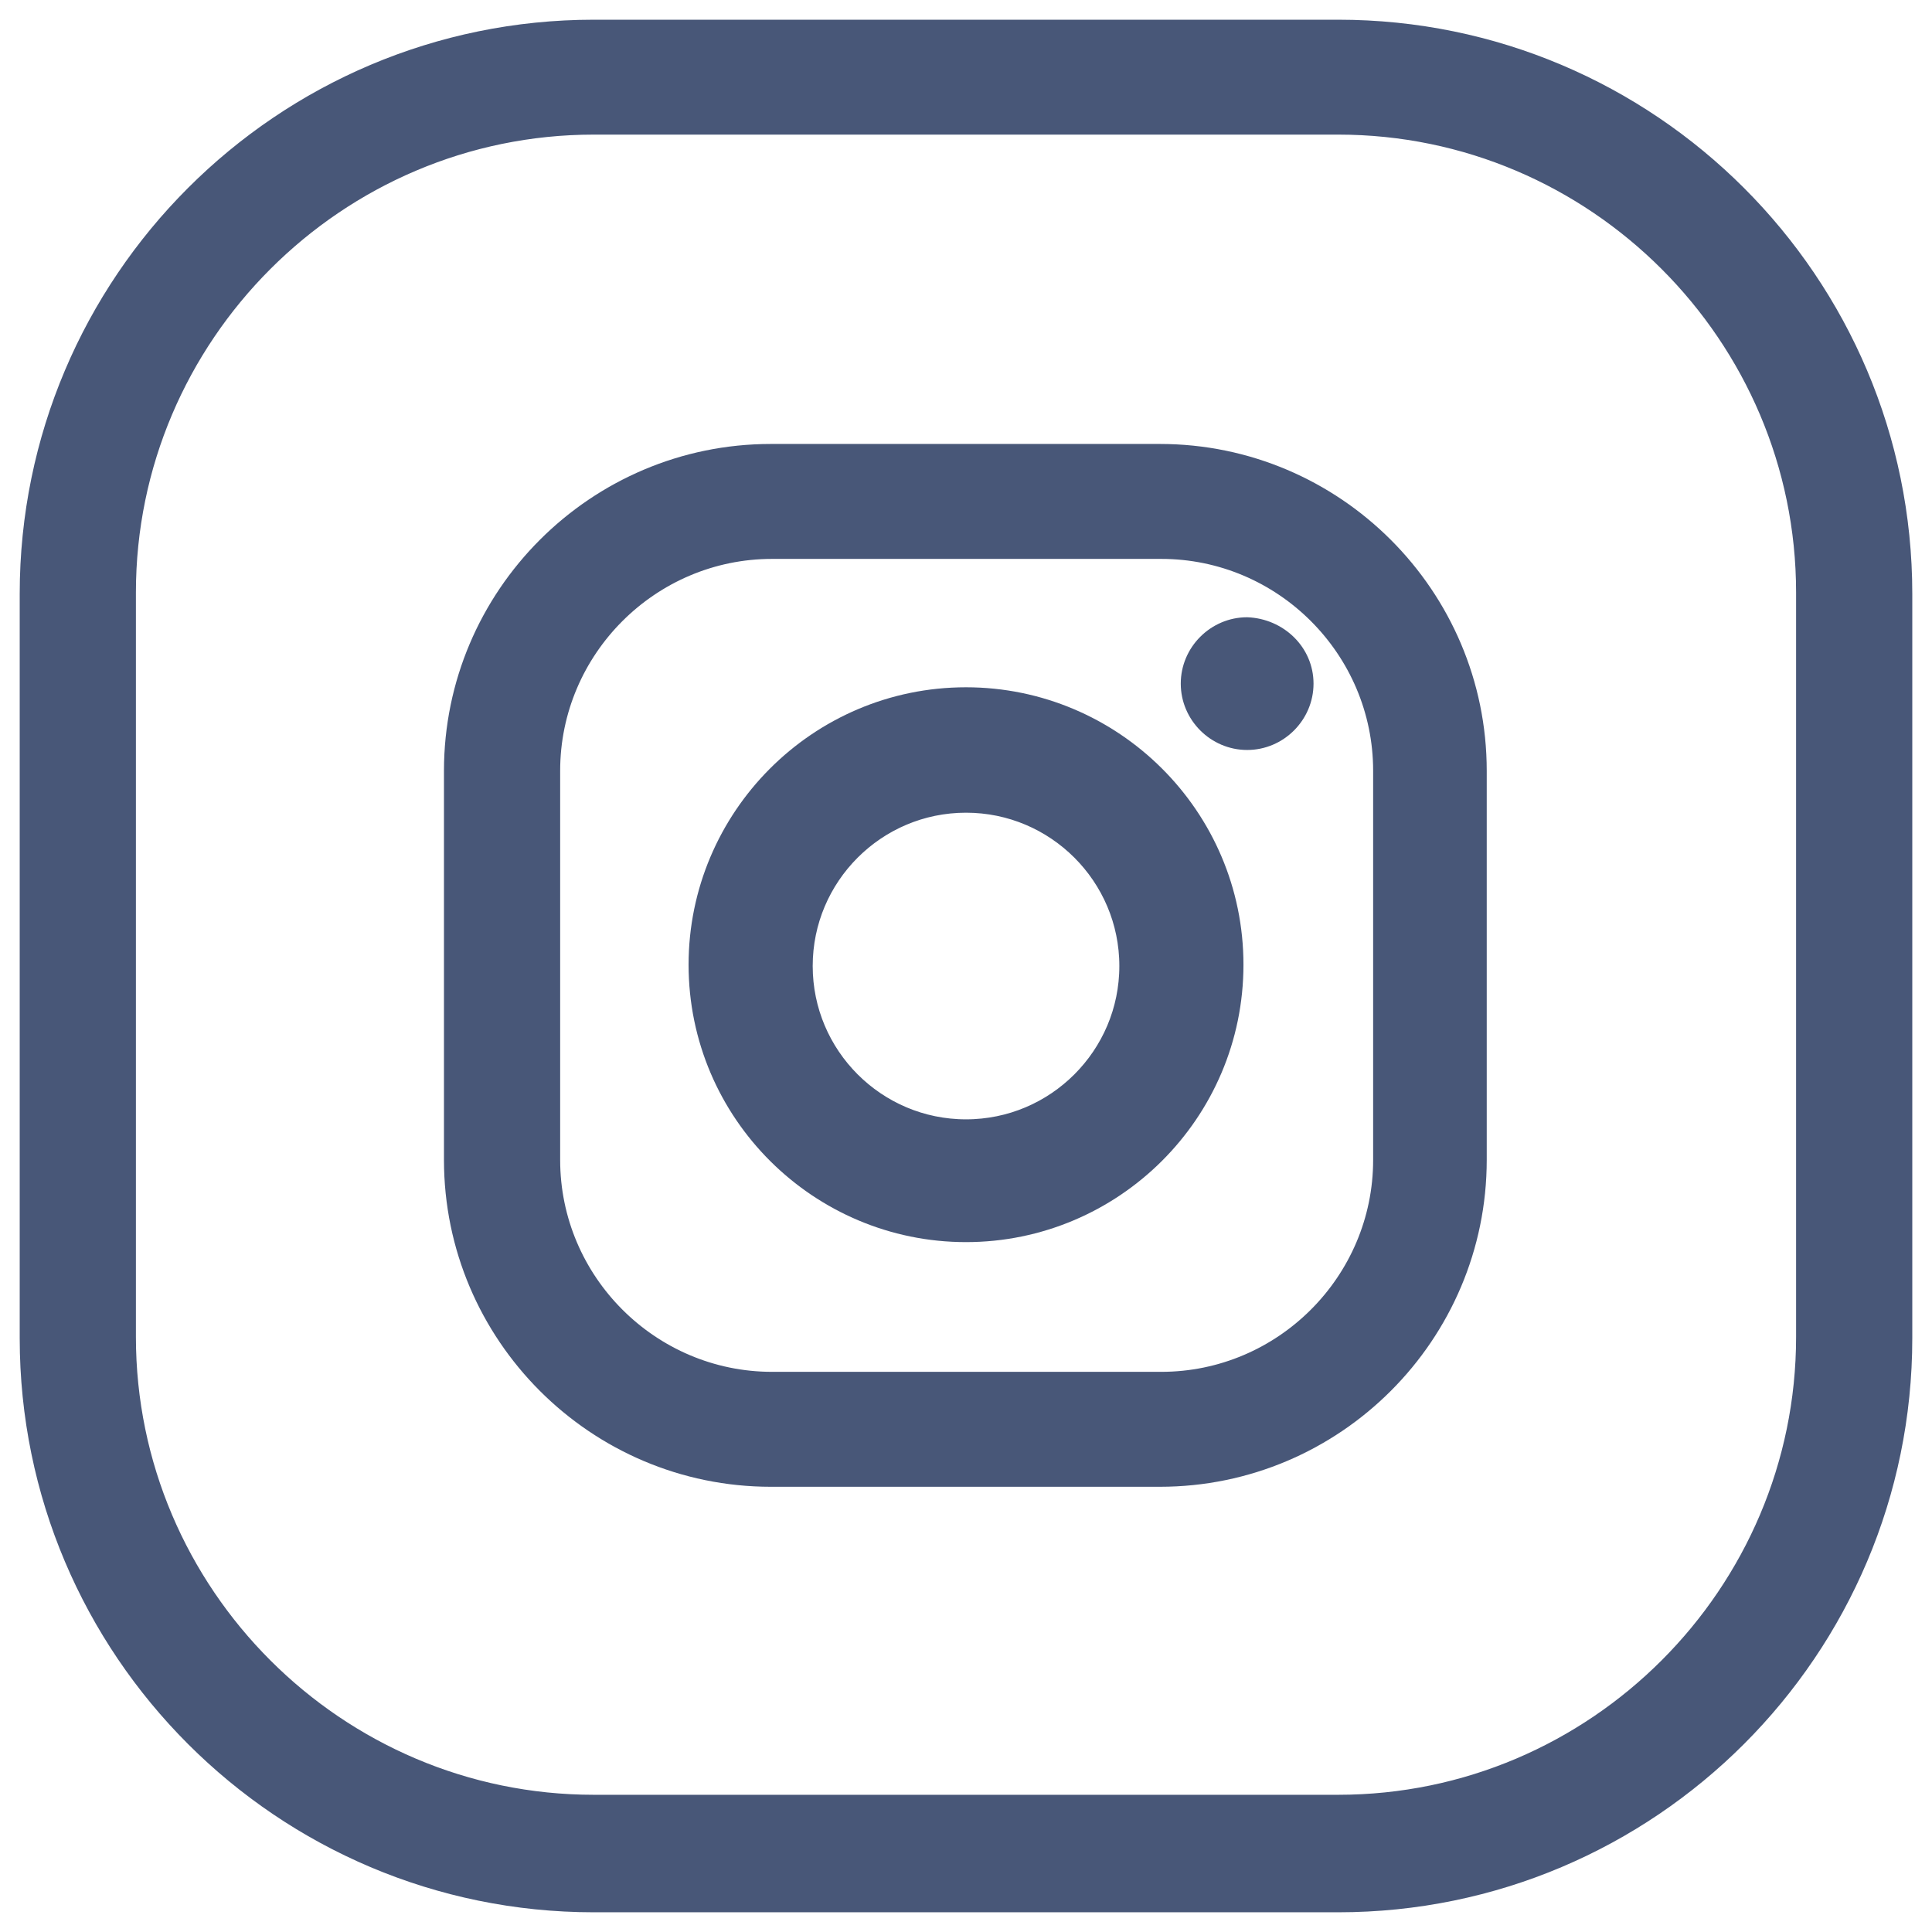
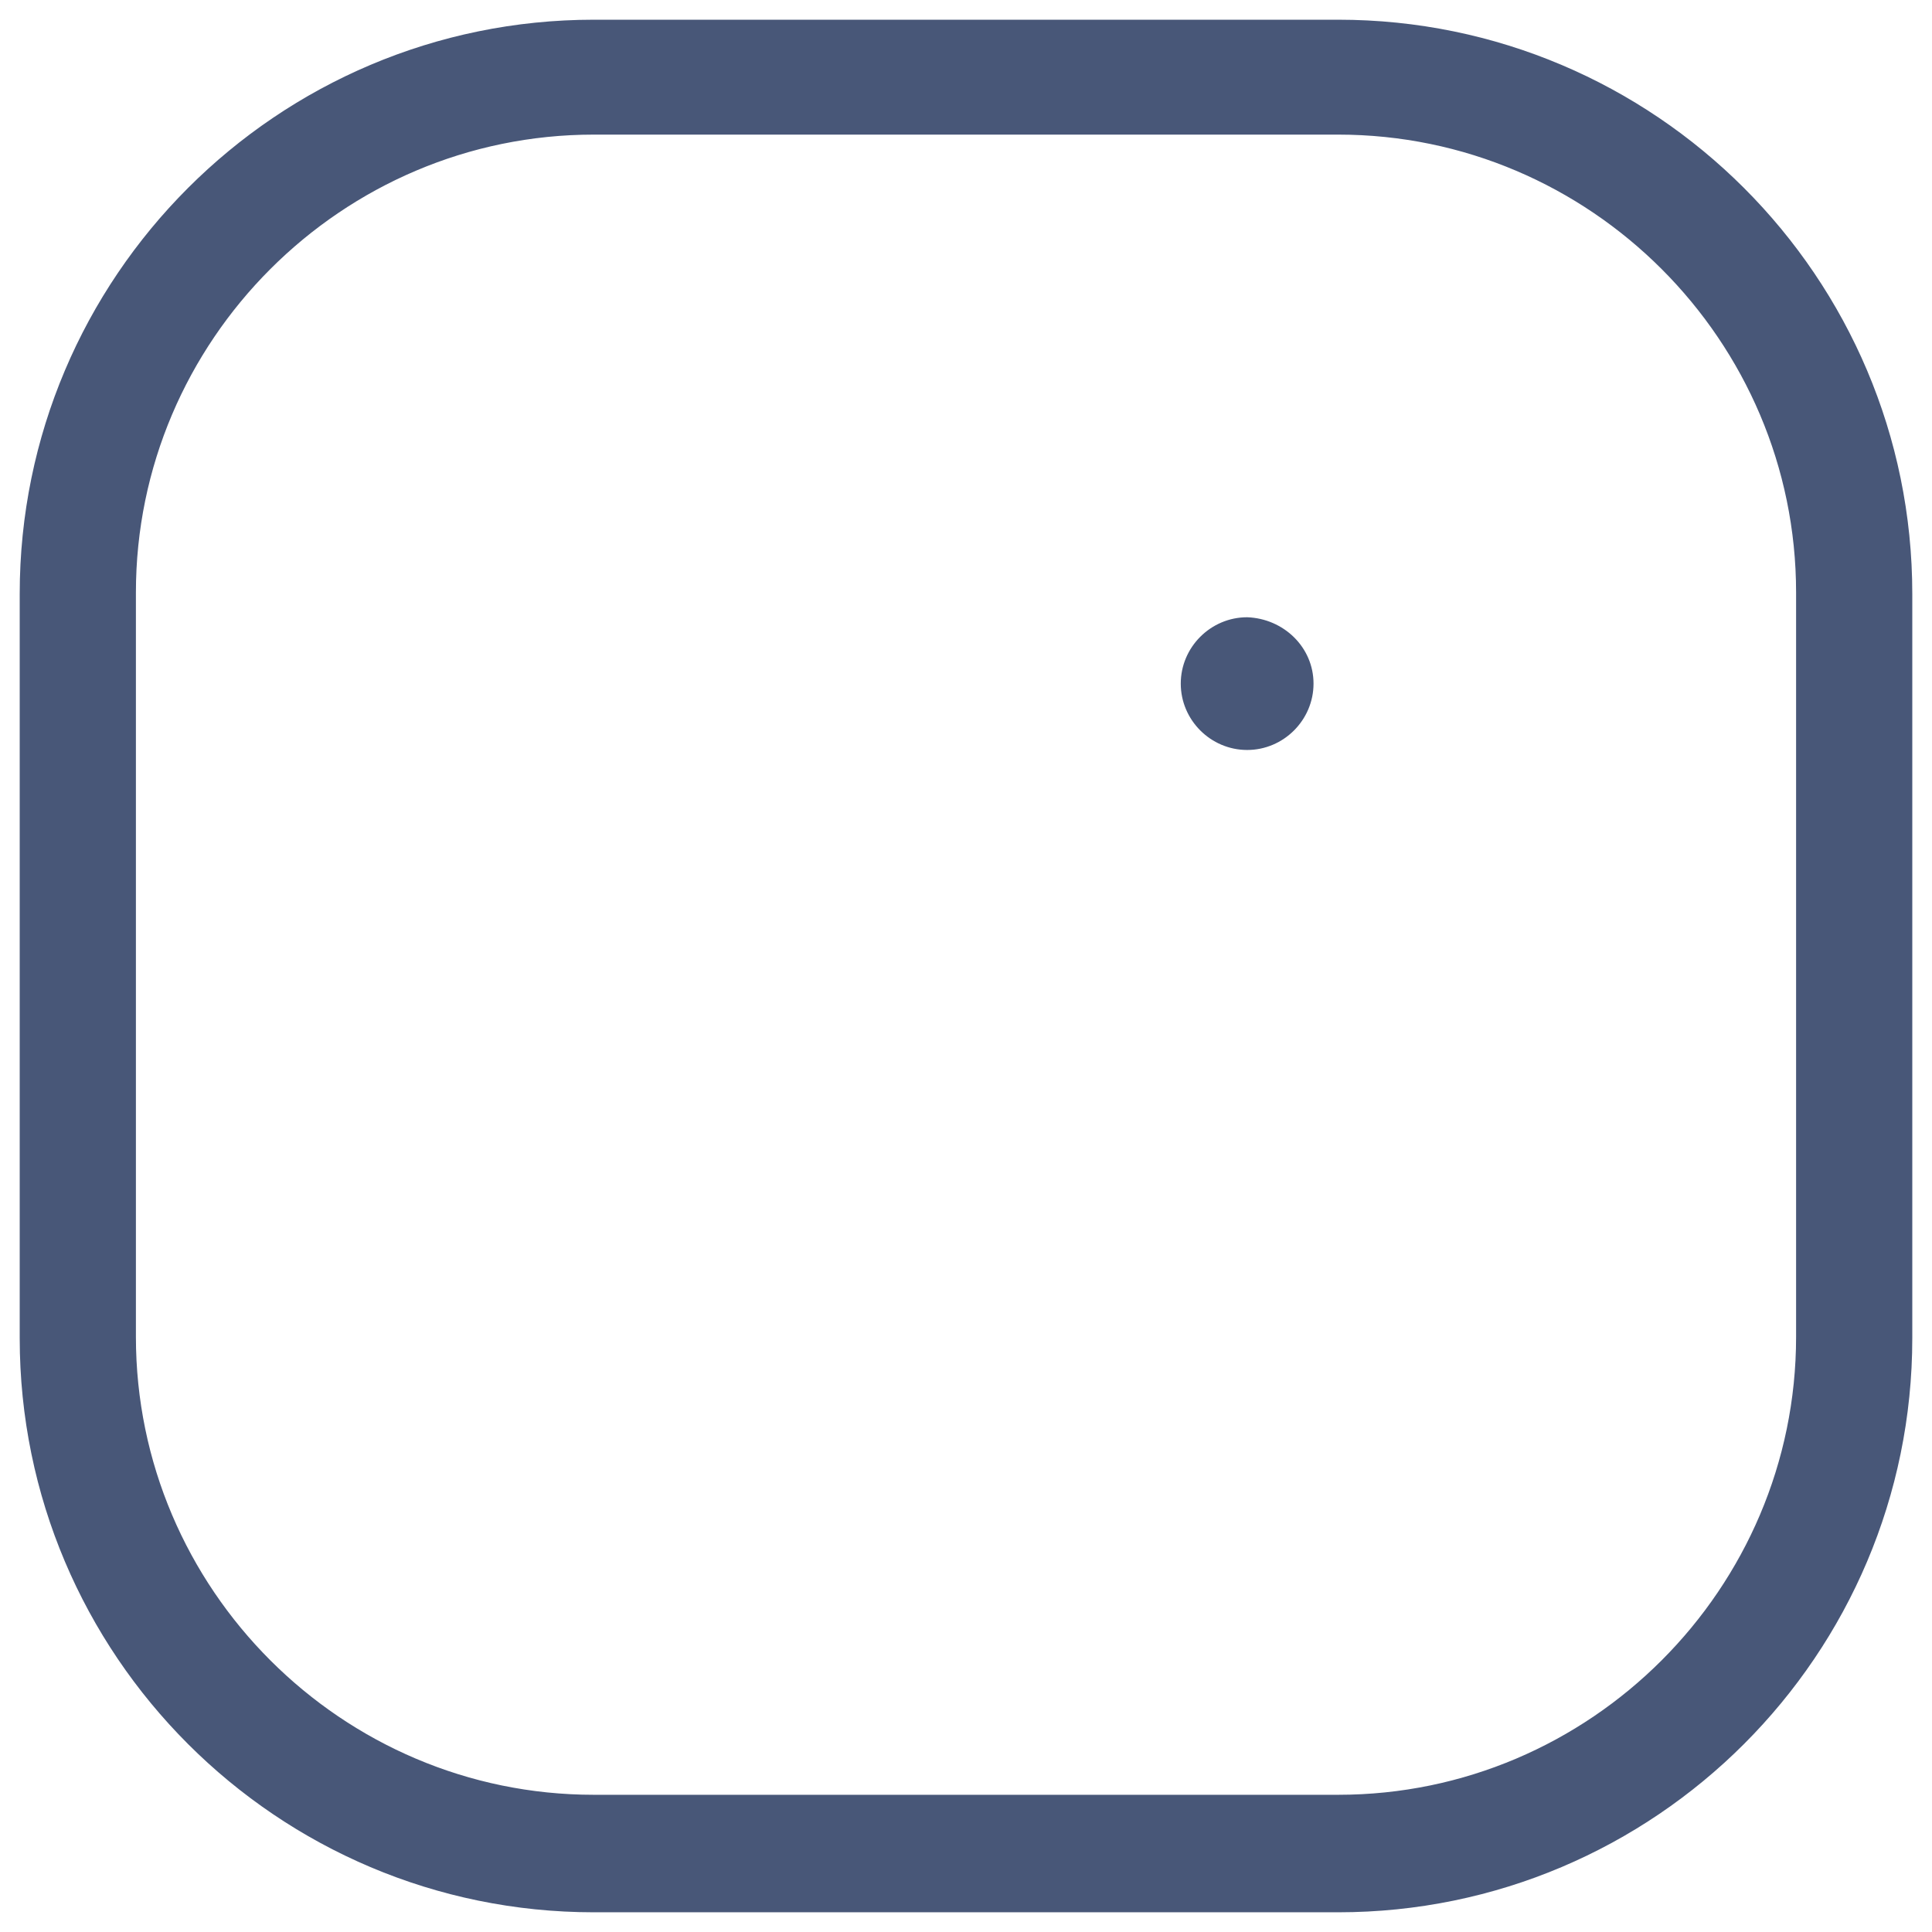
<svg xmlns="http://www.w3.org/2000/svg" width="49" height="49" viewBox="0 0 49 49" fill="none">
-   <path d="M29.418 37.208H19.549C15.258 37.208 11.76 33.709 11.76 29.418V19.55C11.76 15.259 15.258 11.76 19.549 11.76H29.418C33.709 11.76 37.207 15.259 37.207 19.55V29.418C37.207 33.709 33.709 37.208 29.418 37.208ZM19.582 13.675C16.348 13.675 13.707 16.315 13.707 19.55V29.418C13.707 32.653 16.348 35.293 19.582 35.293H29.451C32.685 35.293 35.326 32.653 35.326 29.418V19.55C35.326 16.315 32.685 13.675 29.451 13.675H19.582Z" fill="#485778" stroke="#485778" />
-   <path d="M24.5 30.903C20.969 30.903 18.064 28.032 18.064 24.467C18.064 20.936 20.936 18.031 24.5 18.031C28.032 18.031 30.937 20.903 30.937 24.467C30.937 28.032 28.032 30.903 24.5 30.903ZM24.5 20.012C22.025 20.012 20.012 22.025 20.012 24.5C20.012 26.976 22.025 28.989 24.5 28.989C26.976 28.989 28.989 26.976 28.989 24.5C28.989 22.025 26.976 20.012 24.5 20.012Z" fill="#485778" stroke="#485778" stroke-width="1.2" />
  <path d="M33.314 17.338C33.314 18.262 32.555 19.021 31.631 19.021C30.706 19.021 29.947 18.262 29.947 17.338C29.947 16.414 30.706 15.655 31.631 15.655C32.555 15.688 33.314 16.414 33.314 17.338Z" fill="#485778" />
  <path d="M33.94 48H15.06C7.304 48 1 41.696 1 33.94V15.06C1 7.304 7.304 1 15.06 1H33.94C41.696 1 48 7.304 48 15.06V33.94C48 41.696 41.696 48 33.94 48ZM15.06 2.914C8.393 2.914 2.947 8.36 2.947 15.027V33.907C2.947 40.574 8.393 46.02 15.06 46.02H33.94C40.607 46.02 46.053 40.574 46.053 33.907V15.027C46.053 8.36 40.607 2.914 33.94 2.914H15.06Z" fill="#485778" stroke="#485778" />
</svg>